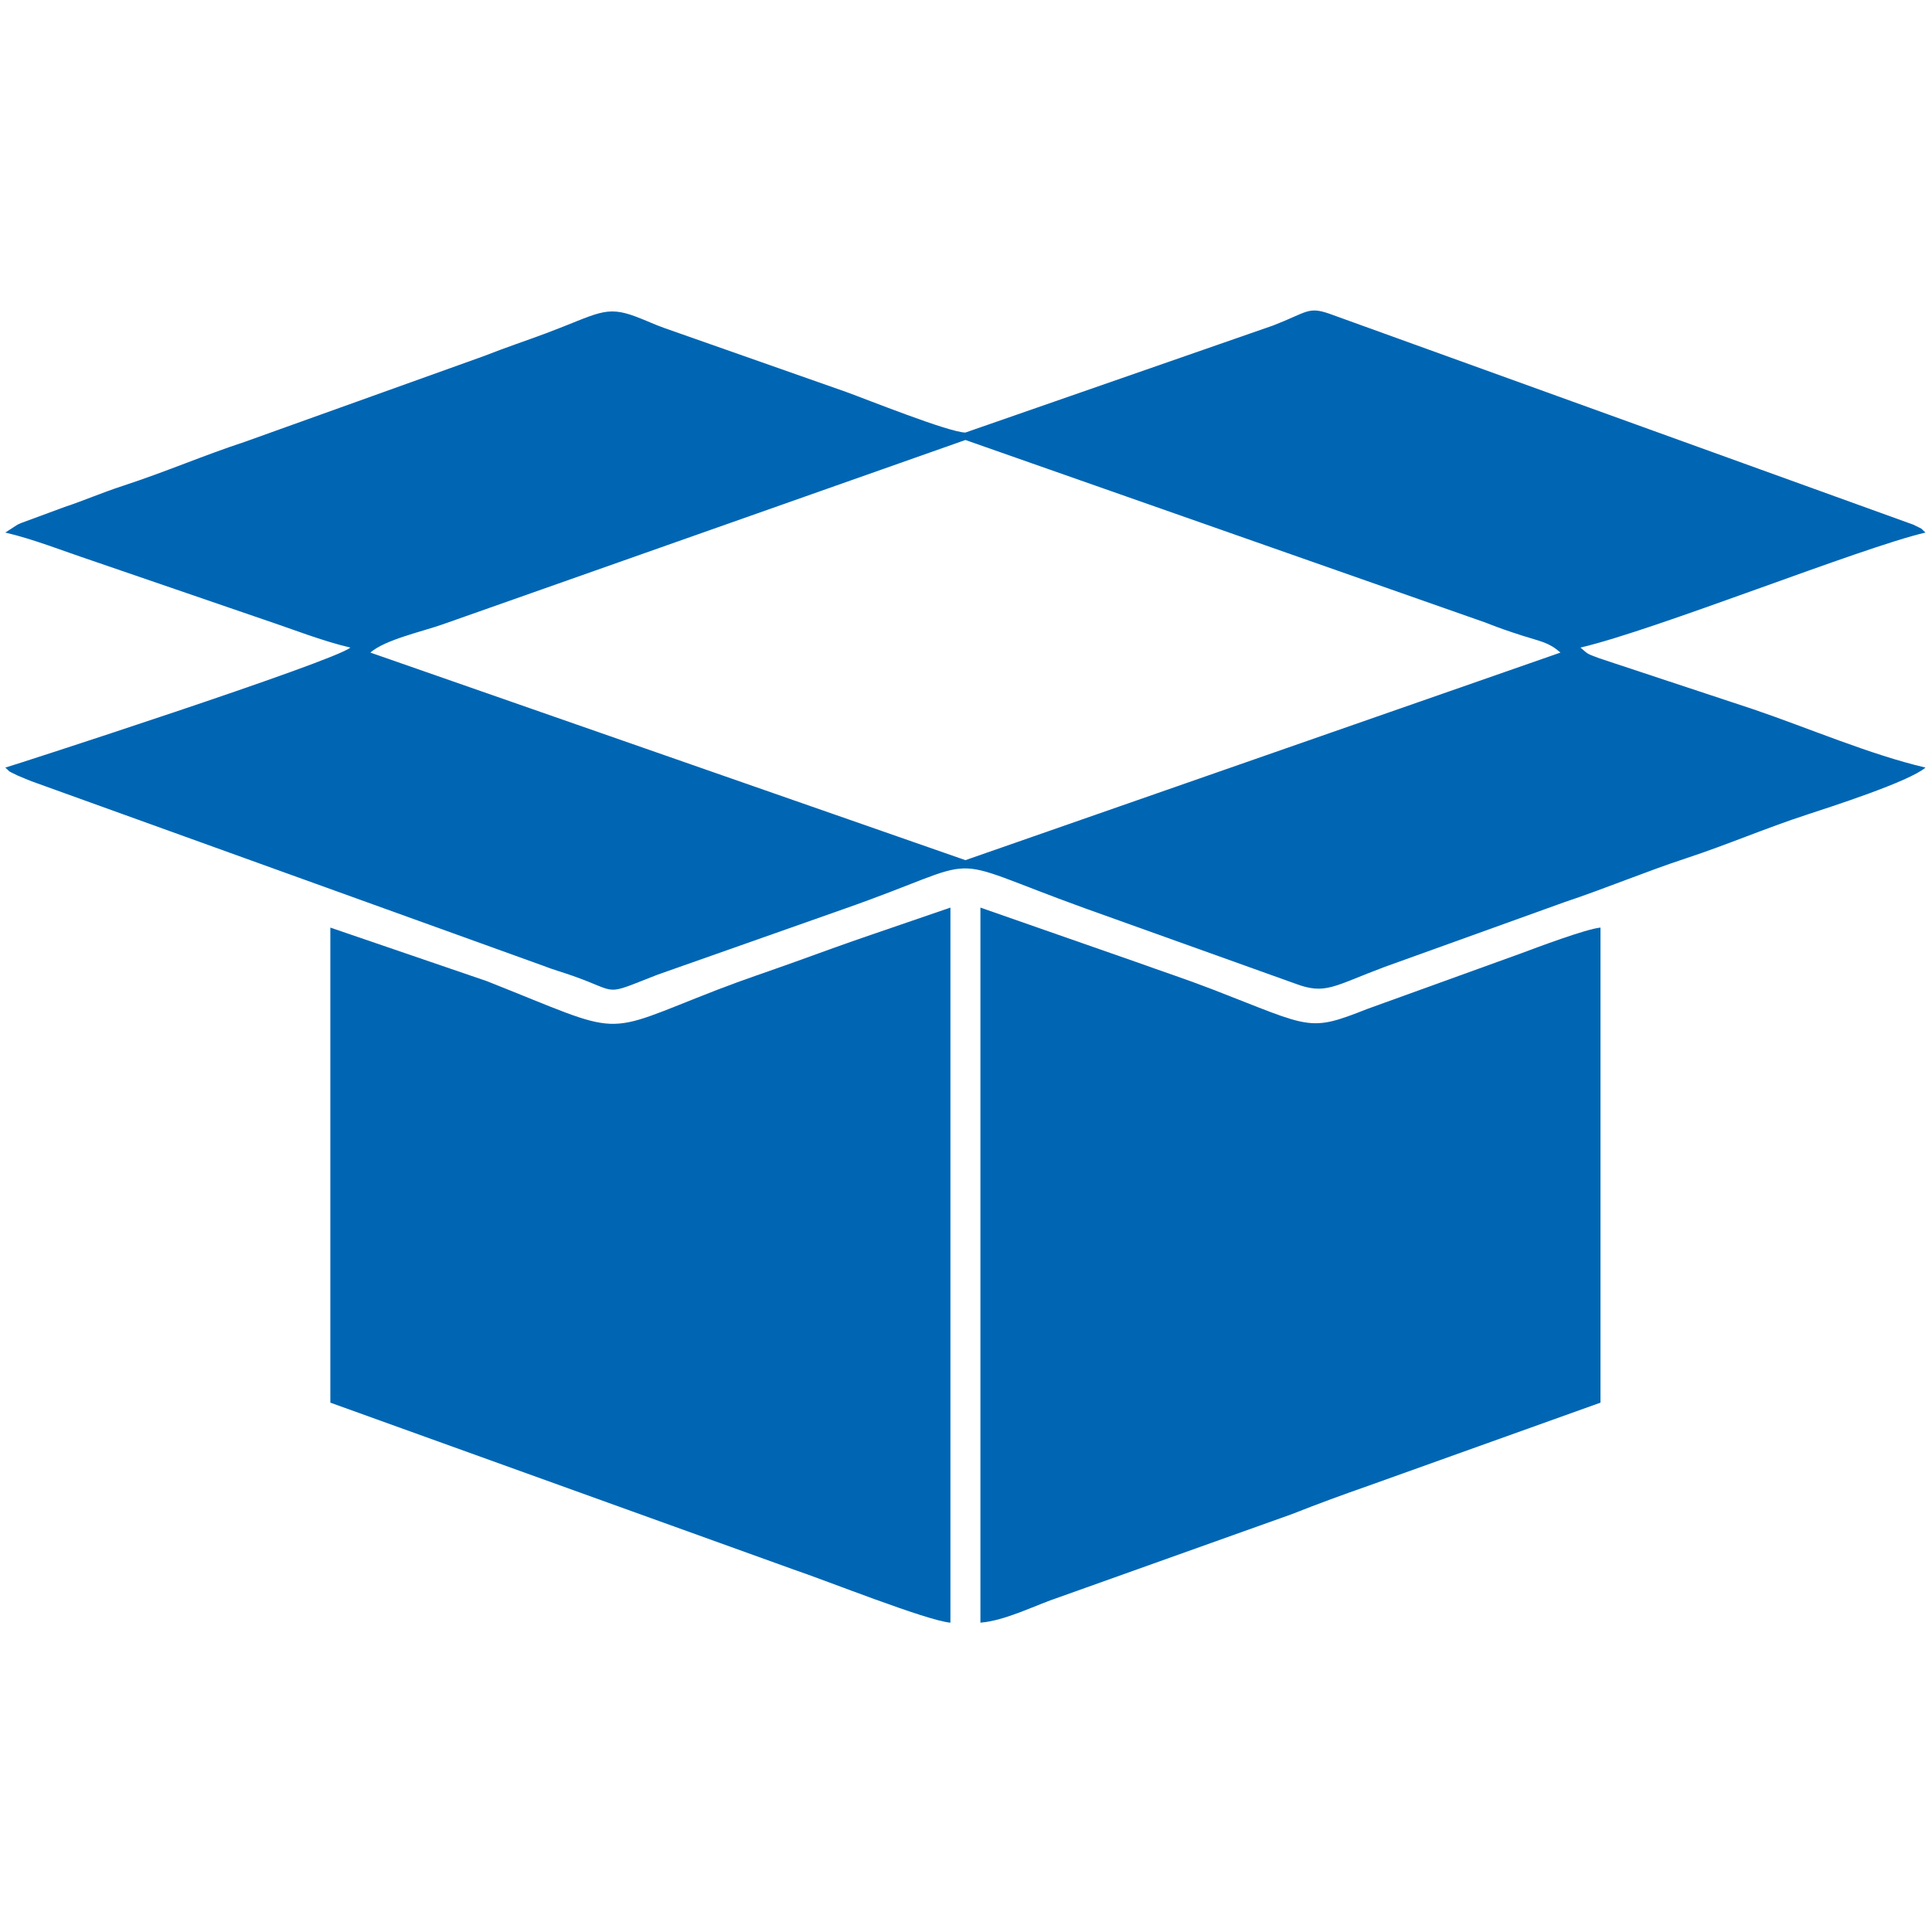
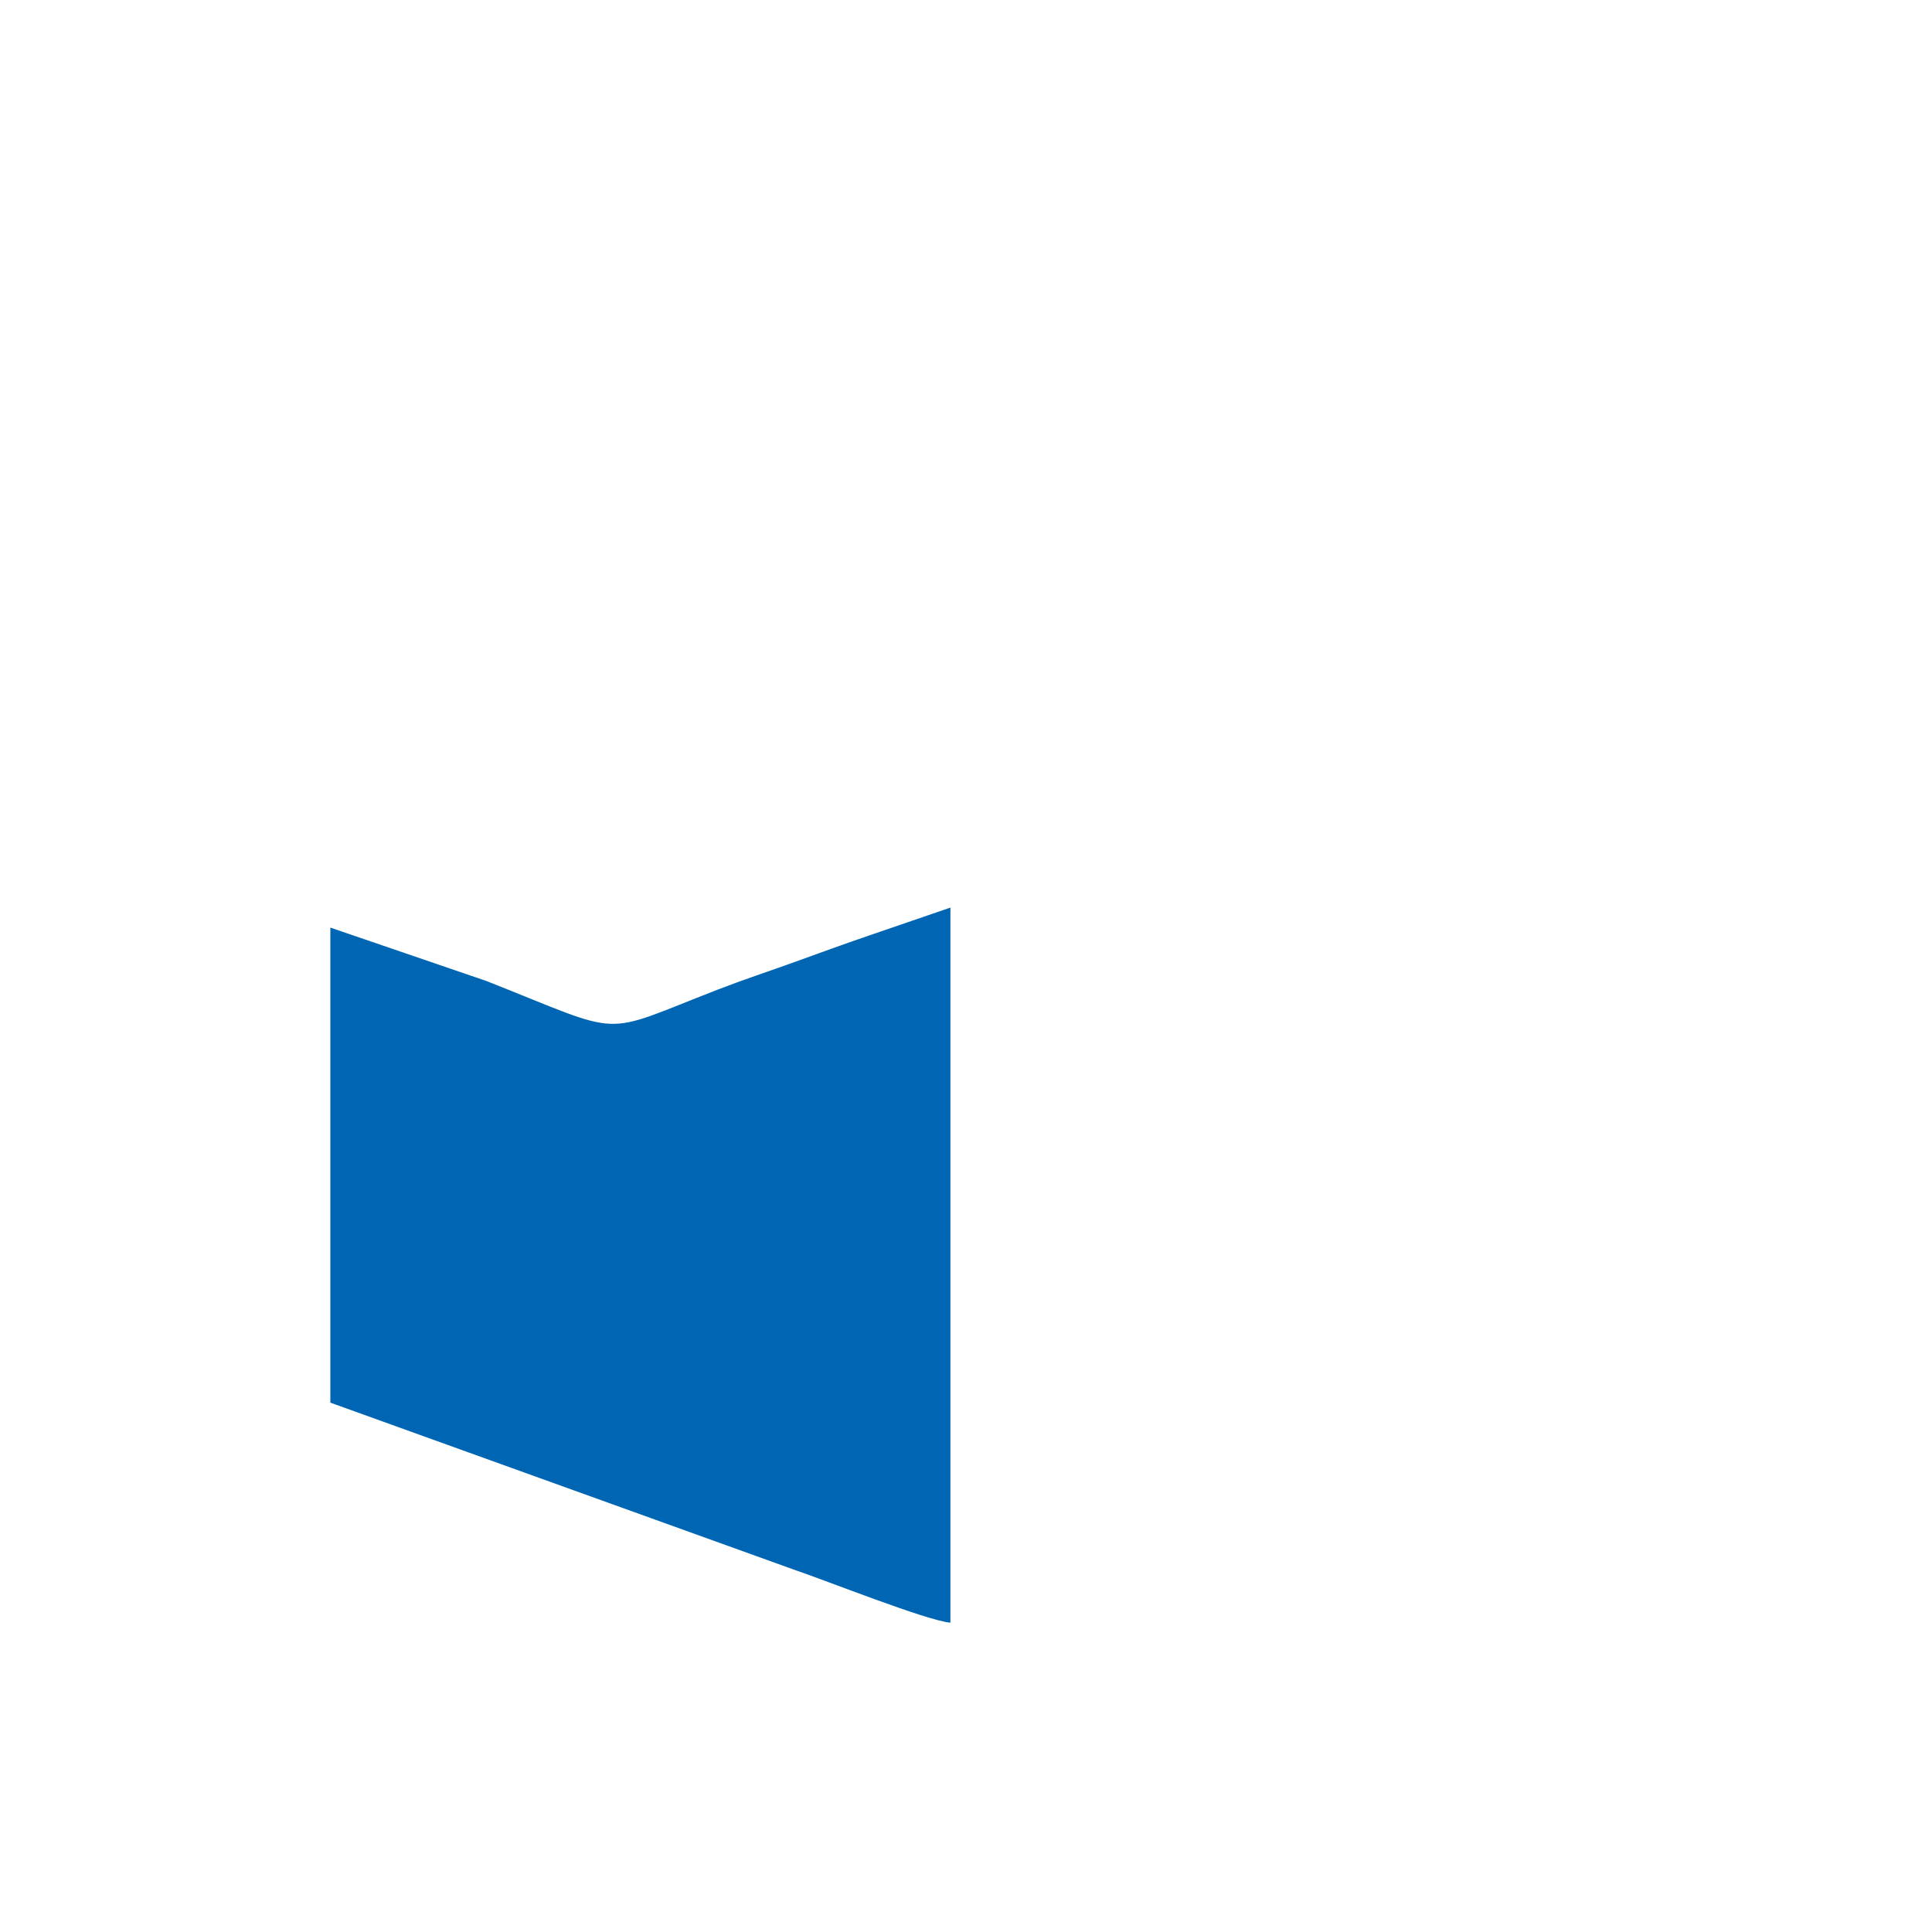
<svg xmlns="http://www.w3.org/2000/svg" xml:space="preserve" width="22mm" height="22mm" version="1.1" style="shape-rendering:geometricPrecision; text-rendering:geometricPrecision; image-rendering:optimizeQuality; fill-rule:evenodd; clip-rule:evenodd" viewBox="0 0 2200 2200">
  <defs>
    <style type="text/css">
   
    .fil0 {fill:#0066B3}
   
  </style>
  </defs>
  <g id="Layer_x0020_1">
    <g id="_2552439075568">
-       <path class="fil0" d="M1776.94 743.09l-677.61 236.38 -677.61 -236.38c16.84,-14.64 58.36,-23.72 81.92,-31.96l595.69 -210.11 592.19 207.91c13.62,5.43 25.45,9.58 42.04,14.9 21.48,6.9 29.66,7.34 43.38,19.26zm-1770.89 -136.66c32.17,7.5 65.7,20.93 98.95,32.02l195 66.93c33.25,11.09 66.77,24.52 98.95,32.02 -18.3,15.9 -387.06,135.3 -392.9,136.66 7.53,6.54 0.23,2.13 13.82,8.96 1.91,0.96 15.3,6.33 16.11,6.66l581.75 209.74c13.61,5.26 20.22,6.8 33.96,11.61 55.02,19.25 33.52,23.58 97,-1.11l210.49 -74.23c172.92,-60.41 103.39,-63.89 276.09,-1.47l239.31 85.72c34.84,13.19 43.42,3.11 102.24,-18.94l205.15 -73.87c44.95,-14.96 92.46,-34.81 138.08,-49.82 47.71,-15.7 88.86,-33.74 138.06,-49.85 25.04,-8.2 116.17,-37.47 134.5,-53.4 -62.58,-14.58 -133.87,-45.22 -195.68,-66.26l-175.39 -58.06c-14.45,-5.56 -12.05,-3.84 -21.83,-12.34 85.85,-20 318.87,-113.72 392.9,-130.97 -7.53,-6.54 -0.23,-2.14 -13.82,-8.96l-665.36 -240.35c-23.98,-8.22 -24.91,-1.55 -63.46,13.44l-350.64 121.99c-18.23,0 -113.38,-38.13 -135.94,-46.28l-206.43 -72.58c-14.8,-5.35 -18.04,-7.53 -32.88,-13.14 -34.84,-13.19 -43.42,-3.11 -102.24,18.94 -21.52,8.06 -46.57,16.39 -70.82,25.98l-272.41 97.71c-47.71,15.7 -88.86,33.73 -138.06,49.85 -26.26,8.59 -43.89,16.6 -66.87,24.23l-49.91 18.42c-1.21,0.56 -2.75,1.2 -3.9,1.79l-13.82 8.96z" />
-       <path class="fil0" d="M1116.41 1847.76c29.23,-2.43 62.59,-20.1 90.35,-29.23l264.36 -94.37c29.63,-11.72 56.97,-21.77 87.24,-32.34l264.13 -94.6 0 -540.95c-15.84,1.32 -72.23,22.52 -90.29,29.29l-175.67 63.49c-66.78,26.46 -63.15,21.23 -174.9,-22.05 -30.68,-11.88 -58.63,-20.99 -87.97,-31.59l-177.25 -61.92 0 814.27z" />
      <path class="fil0" d="M376.17 1056.27l0 540.95 527.46 190c36.63,12.35 151.91,58.32 178.62,60.54l0 -814.27 -89.03 30.55c-30.43,10.34 -59.75,21.08 -88.22,31.37 -29.35,10.6 -57.29,19.71 -87.98,31.59 -136.43,52.84 -101.89,53.87 -262.66,-9.76l-178.19 -60.97z" />
    </g>
  </g>
</svg>